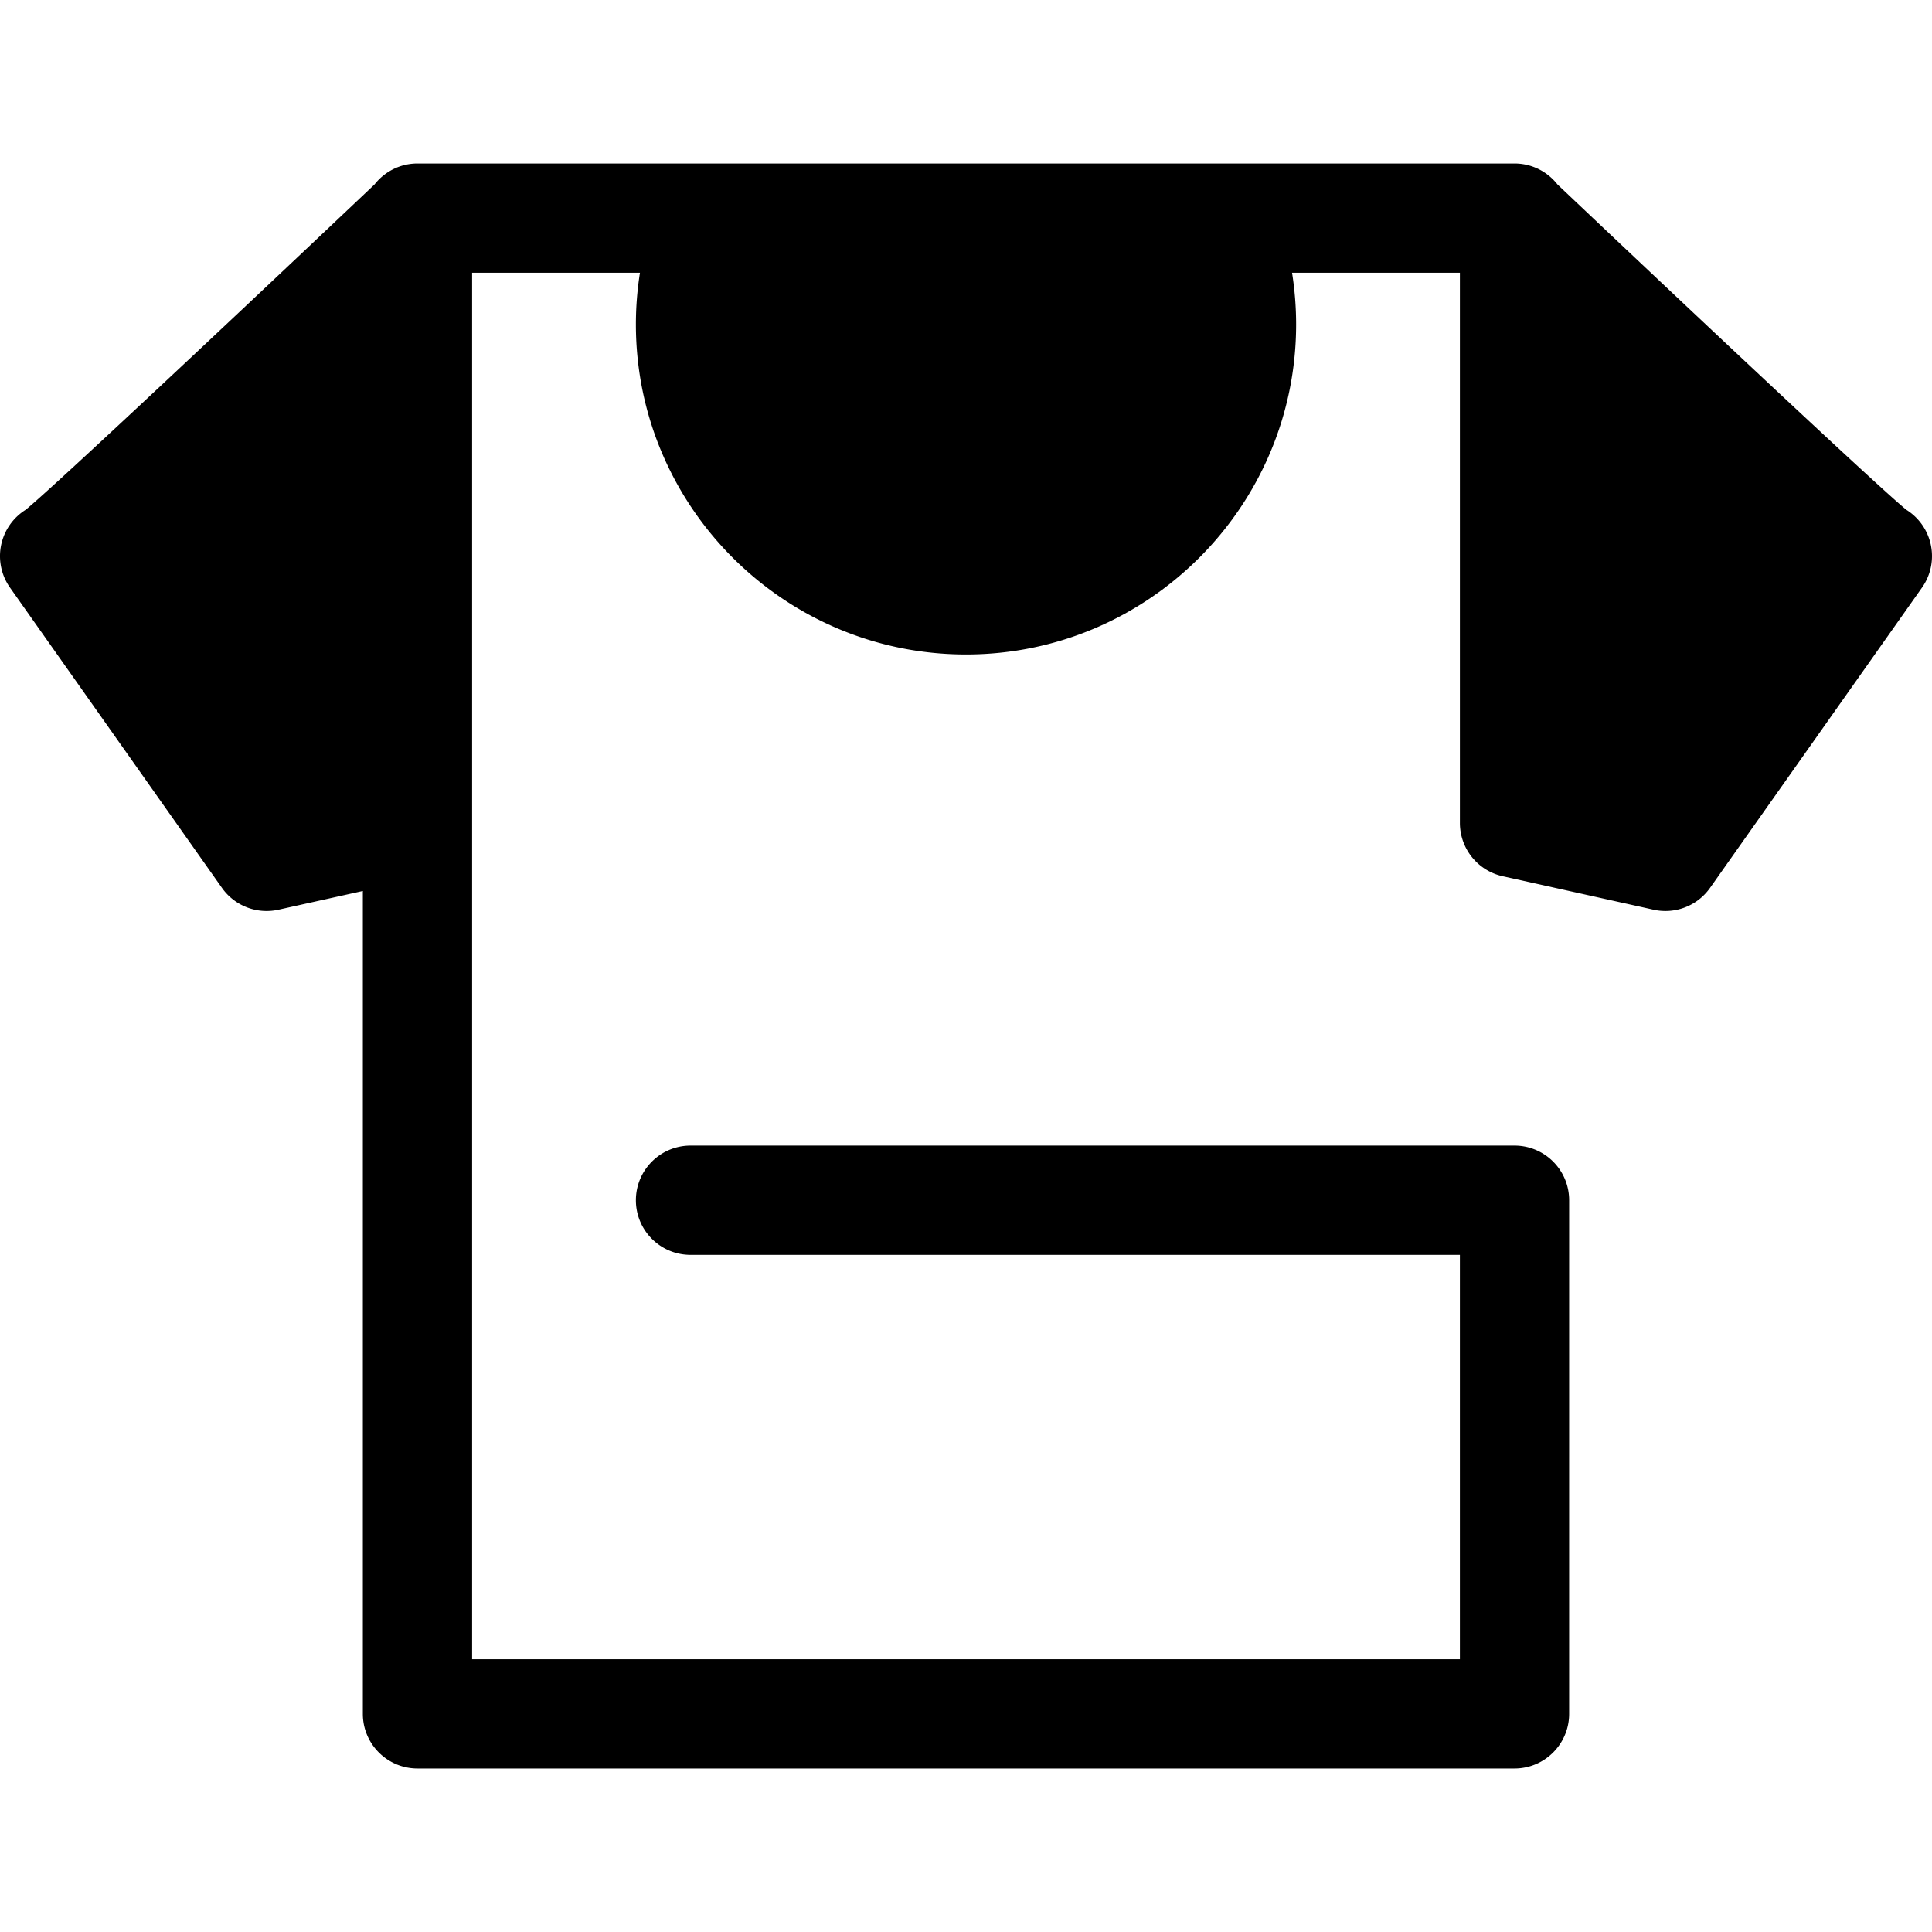
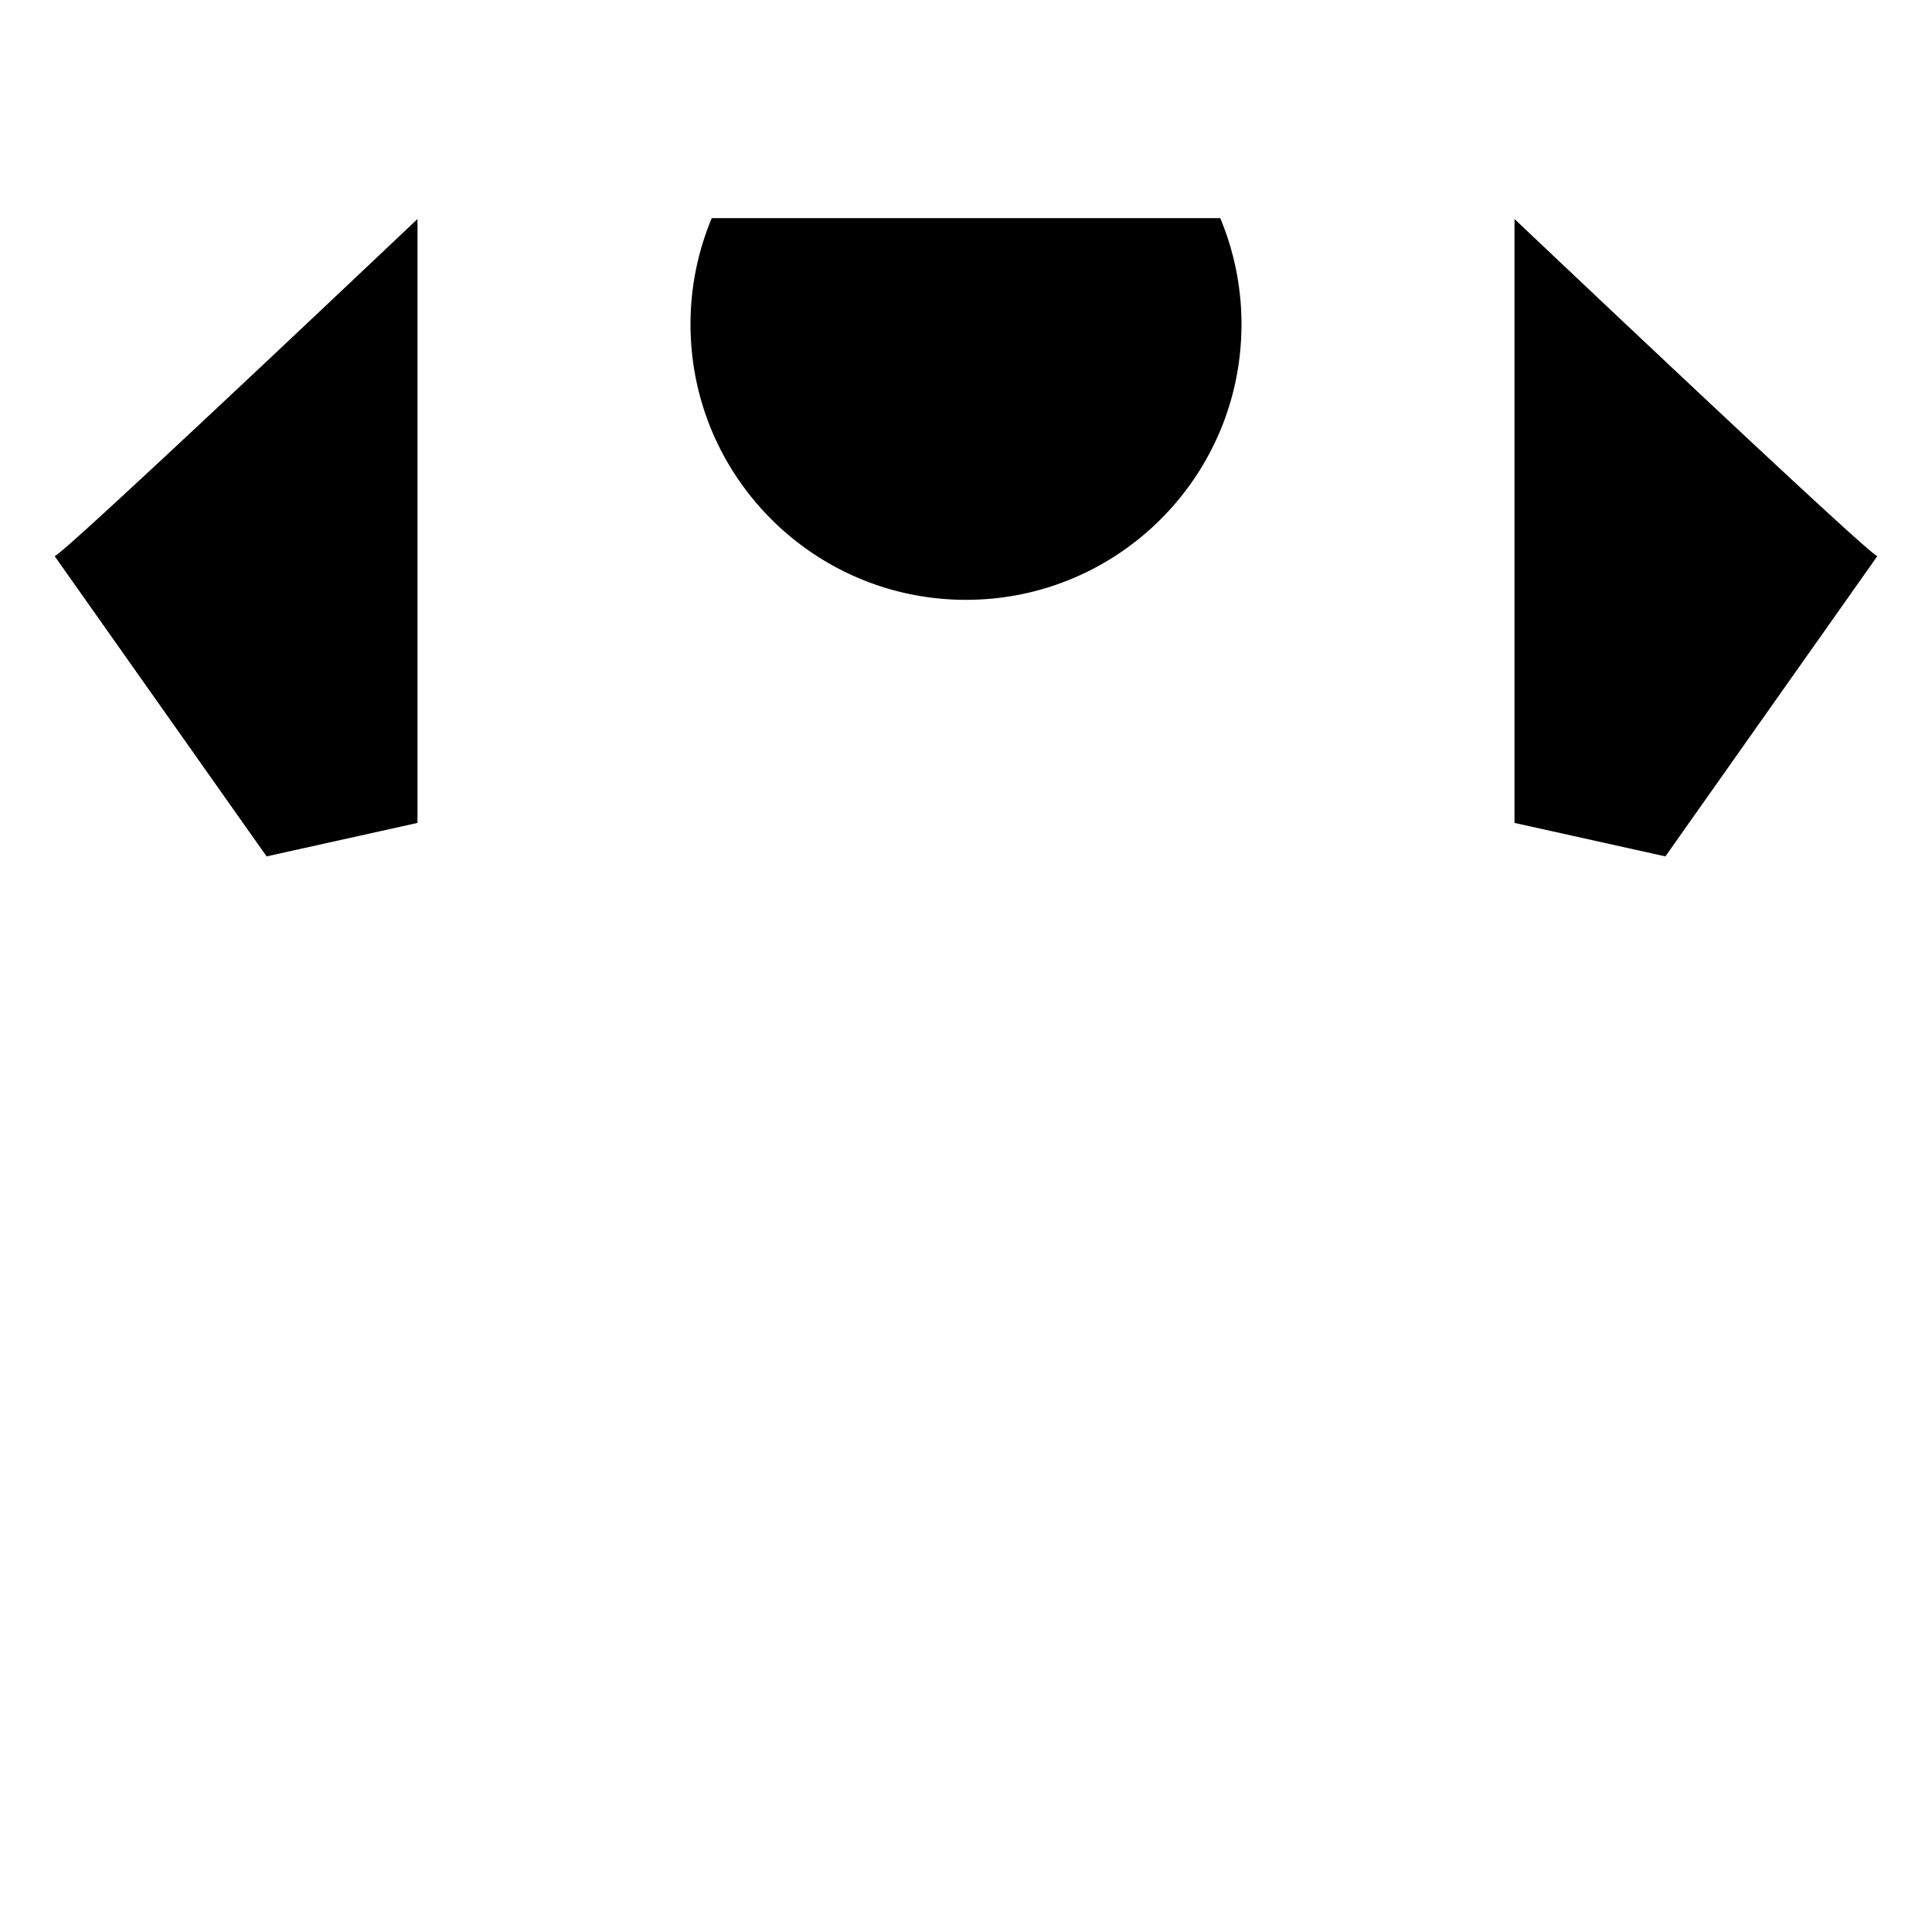
<svg xmlns="http://www.w3.org/2000/svg" class="{$class}{if !empty($modificator)} {$class}--{$modificator}{/if}" width="60" height="60" viewBox="0 0 512 512">
  <path class="{$class}__semitone" d="M110.637 58.041c-27.591 26.124-94.515 89.331-96.16 89.331l56.173 79.58 39.986-8.87V58.041zm290.725 160.041l39.986 8.87 56.173-79.58c-1.645 0-68.567-63.205-96.16-89.331v160.041zM329.006 85.957c0 40.328-32.691 73.005-73.006 73.005s-73.006-32.677-73.006-73.005a72.838 72.838 0 015.63-28.153h134.75a72.81 72.81 0 015.632 28.153z" />
-   <path class="{$class}__filled" d="M510.376 140.711a14.456 14.456 0 00-5.176-5.613c-6.024-4.901-41.871-38.329-92.454-86.215-2.651-3.378-6.759-5.553-11.385-5.553H110.638c-4.625 0-8.734 2.177-11.385 5.553C48.671 96.77 12.823 130.199 6.799 135.1a14.477 14.477 0 00-4.15 20.622l56.173 79.58a14.478 14.478 0 0014.964 5.785l22.373-4.963v218.07c0 7.994 6.483 14.477 14.477 14.477h290.725c7.994 0 14.477-6.483 14.477-14.477V318.075c0-7.994-6.483-14.477-14.477-14.477H182.995c-7.994 0-14.477 6.483-14.477 14.477s6.483 14.477 14.477 14.477h203.891v107.164H125.115V72.284h44.479a88.049 88.049 0 00-1.076 13.674c0 48.238 39.244 87.483 87.483 87.483s87.483-39.244 87.483-87.483c0-4.615-.369-9.179-1.076-13.674h44.479v145.798a14.478 14.478 0 0011.342 14.134l39.986 8.87a14.48 14.48 0 0014.964-5.785l56.173-79.58a14.48 14.48 0 001.024-15.01zm-499.151-7.447zm65.698 77.468l-43.029-60.958 2.185-1.994c6.379-5.824 15.342-14.136 26.638-24.703a11338.84 11338.84 0 0033.444-31.433v114.821l-19.238 4.267zM314.528 85.957c0 32.273-26.256 58.529-58.529 58.529S197.47 118.23 197.47 85.957c0-4.653.537-9.226 1.603-13.674h113.851a58.51 58.51 0 011.604 13.674zm120.55 124.775l-19.237-4.266V91.644a11338.84 11338.84 0 0033.444 31.433c11.298 10.567 20.26 18.877 26.638 24.703l2.185 1.994-43.03 60.958zm64.146-77.736z" />
</svg>